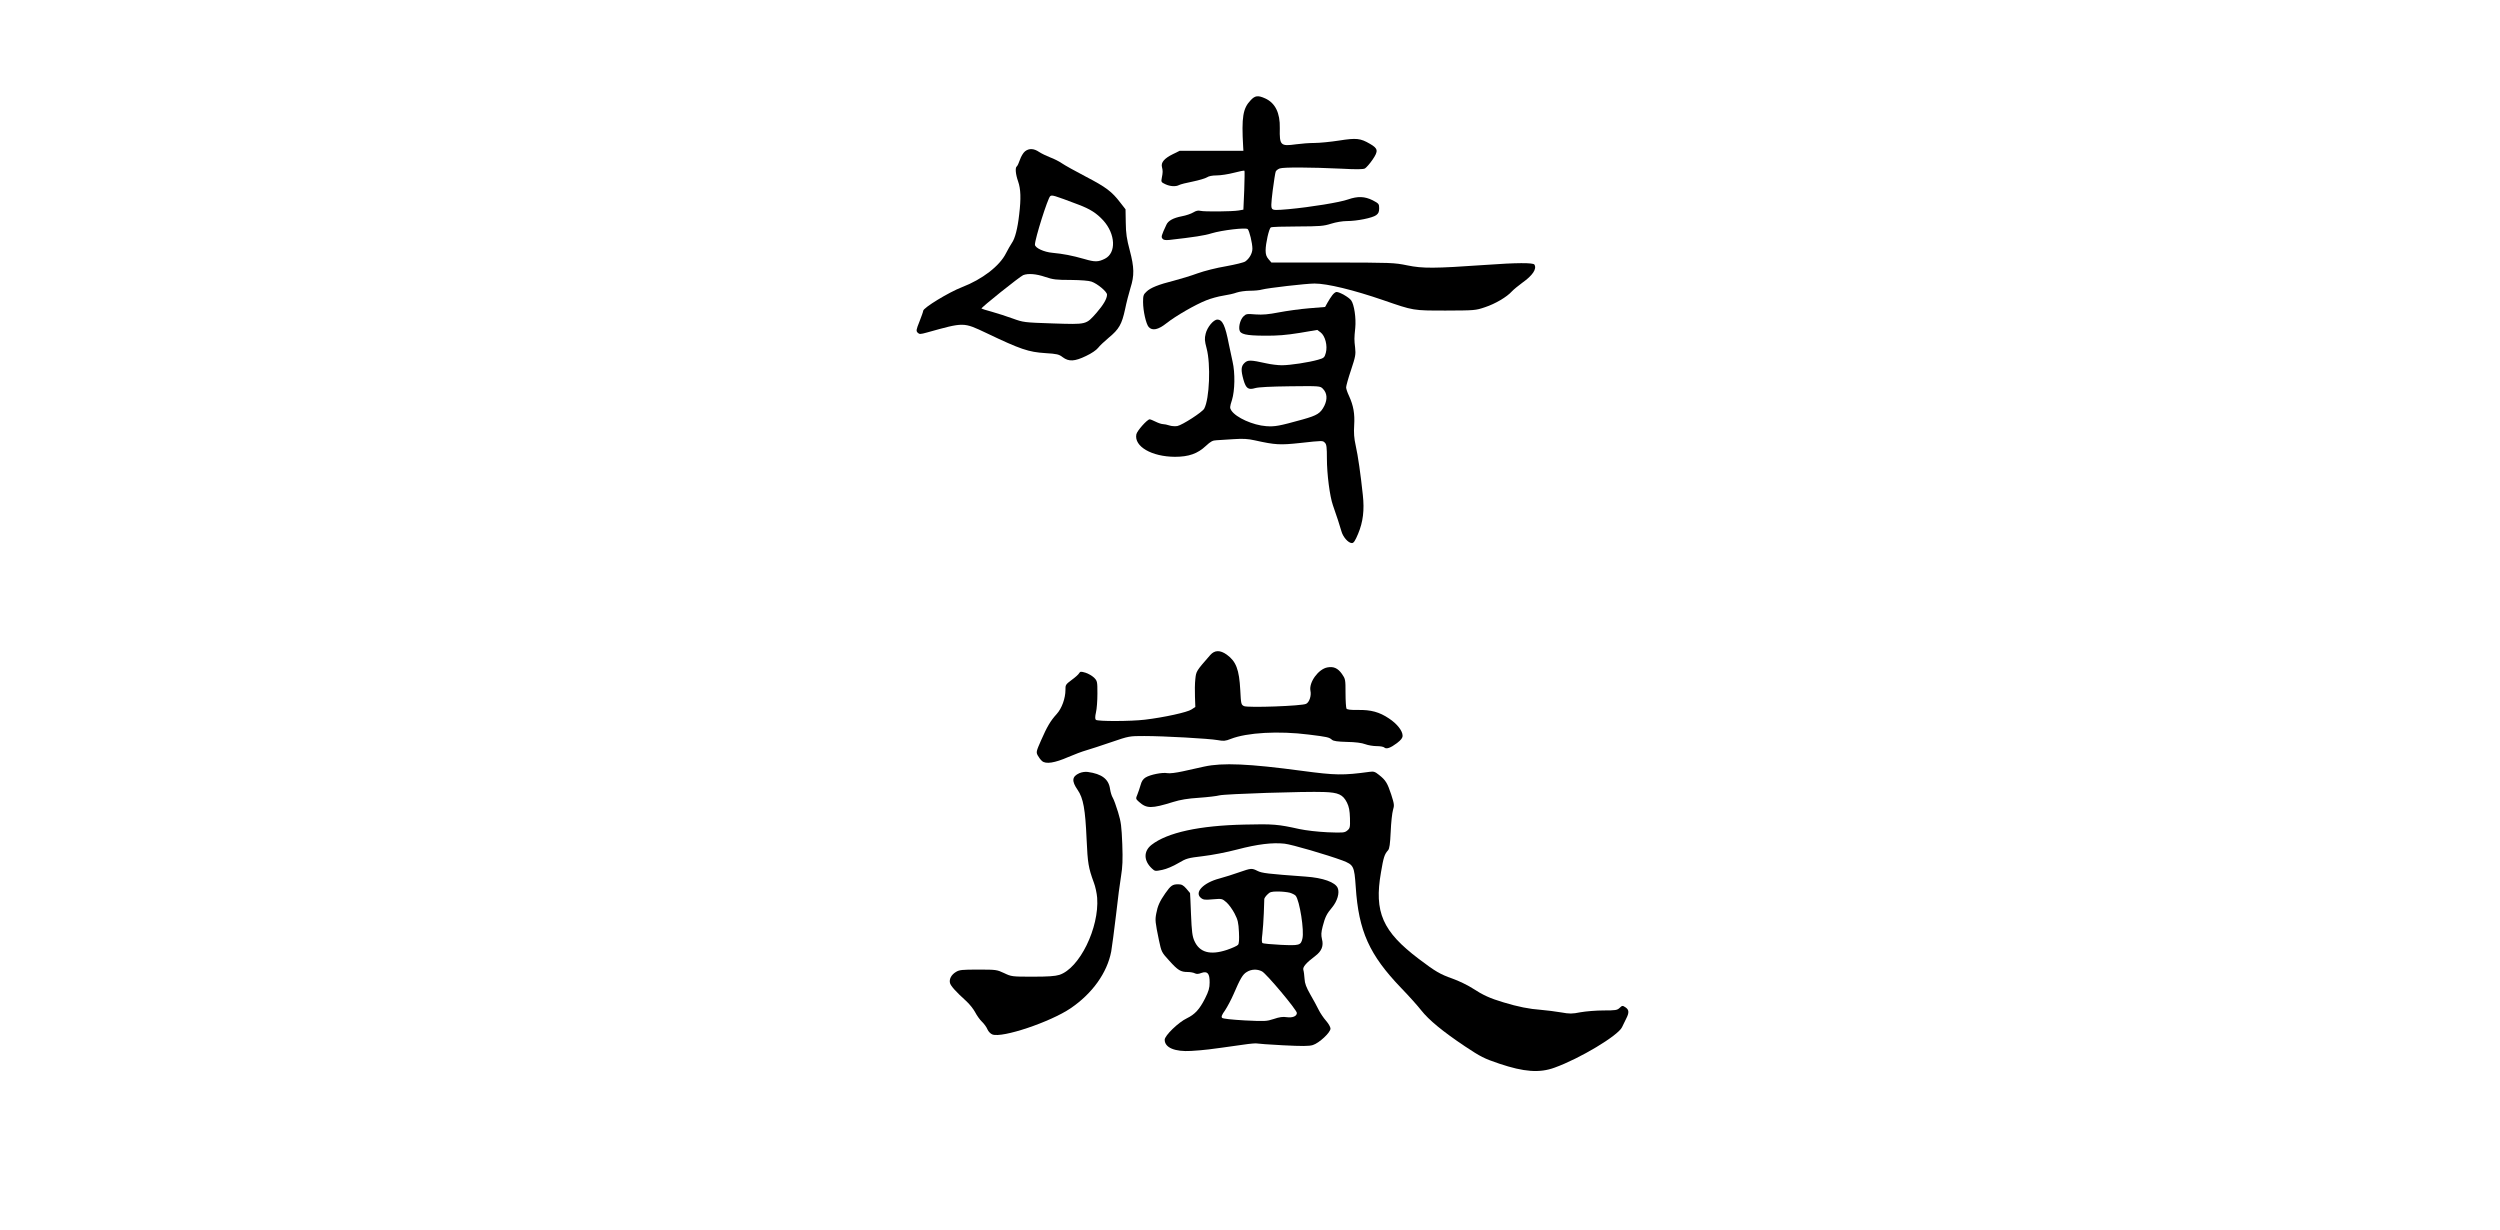
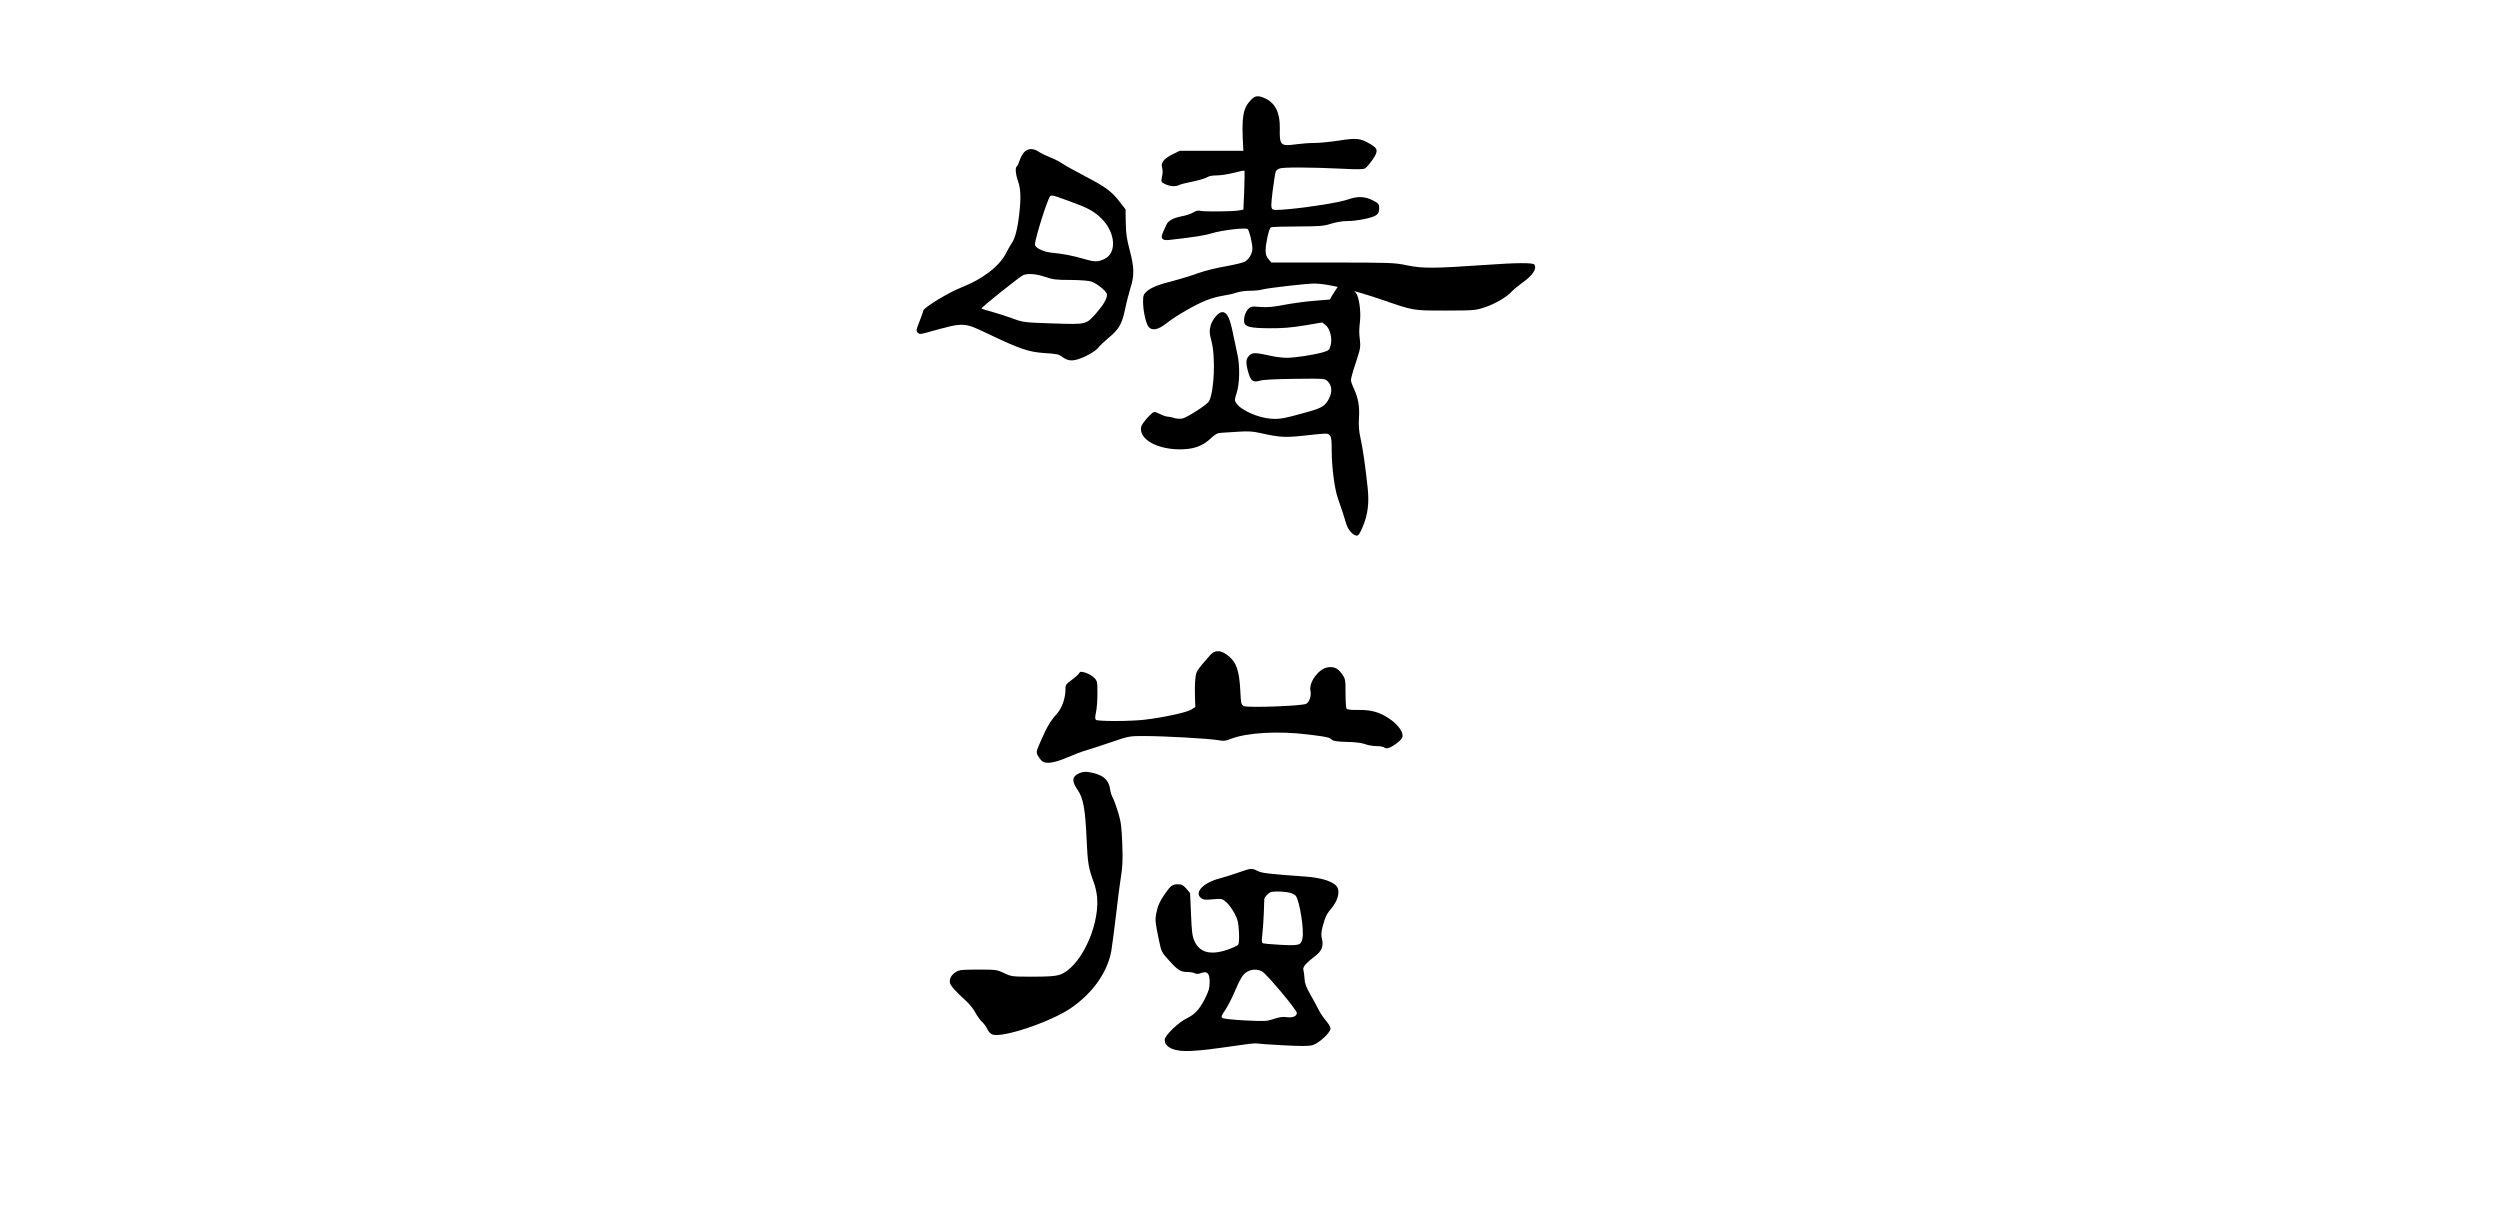
<svg xmlns="http://www.w3.org/2000/svg" version="1.0" width="100%" height="100mm" viewBox="0 0 768 1024" preserveAspectRatio="xMidYMid meet">
  <g transform="translate(0,1024) scale(0.1,-0.1)" fill="#000000" stroke="none">
    <path d="M3845 9405 c-64 -67 -76 -140 -62 -385 l2 -35 -265 0 -265 0 -57 -28 c-71 -35 -100 -69 -91 -106 8 -32 8 -46 -1 -91 -7 -34 -5 -37 29 -53 40 -19 87 -22 115 -7 11 6 62 19 114 29 53 11 106 27 118 35 14 10 44 16 81 16 33 0 97 10 143 22 46 12 85 20 88 17 2 -2 1 -76 -2 -164 l-7 -160 -40 -7 c-55 -9 -284 -11 -317 -3 -19 5 -37 1 -60 -13 -18 -11 -61 -26 -95 -32 -72 -14 -114 -37 -129 -71 -42 -90 -45 -101 -32 -116 8 -11 25 -13 57 -10 204 23 295 37 351 55 86 26 286 50 301 35 14 -14 39 -117 39 -163 0 -38 -25 -82 -59 -106 -12 -9 -84 -26 -160 -40 -79 -13 -181 -39 -237 -59 -54 -20 -143 -47 -197 -61 -127 -32 -196 -59 -229 -92 -25 -23 -28 -33 -28 -86 0 -74 25 -184 47 -208 30 -33 79 -23 147 31 77 61 240 155 331 191 39 16 102 33 141 39 39 6 90 17 113 26 24 8 73 15 110 15 36 0 82 4 101 10 48 13 368 50 437 50 106 0 324 -53 574 -139 252 -87 244 -86 519 -86 239 1 247 1 326 28 85 28 182 85 224 132 14 15 53 47 87 72 86 61 122 115 100 151 -11 16 -147 16 -407 -3 -429 -30 -522 -30 -650 -4 -112 23 -130 23 -623 24 l-509 0 -24 28 c-18 21 -24 40 -24 73 0 58 28 181 43 191 7 5 107 8 222 8 188 1 217 3 280 23 41 13 96 22 132 22 83 0 212 26 243 49 19 14 25 27 25 57 0 37 -3 40 -54 67 -67 33 -124 35 -205 7 -66 -24 -311 -64 -495 -81 -102 -9 -125 -9 -136 2 -11 12 -10 38 4 154 10 77 21 147 25 157 4 9 19 21 34 26 31 11 254 10 512 -2 127 -7 182 -6 197 2 11 7 40 39 63 73 50 73 46 93 -22 132 -79 46 -112 50 -257 27 -71 -11 -163 -20 -205 -20 -41 0 -109 -5 -152 -11 -130 -18 -139 -10 -136 134 3 127 -38 210 -122 248 -60 27 -84 24 -121 -16z" />
    <path d="M1967 8980 c-14 -11 -33 -43 -42 -70 -9 -27 -21 -52 -26 -55 -15 -10 -10 -66 11 -125 22 -63 25 -141 9 -274 -13 -118 -35 -202 -61 -238 -11 -16 -33 -55 -49 -86 -52 -105 -197 -217 -366 -282 -109 -42 -323 -172 -323 -197 0 -6 -14 -46 -31 -89 -28 -70 -29 -78 -15 -93 15 -14 21 -14 79 2 309 86 300 86 493 -5 285 -136 350 -158 490 -167 98 -6 114 -10 145 -34 51 -38 99 -36 194 10 45 21 86 49 100 67 13 17 54 56 90 86 85 70 108 111 135 235 11 55 32 135 45 178 33 104 32 170 -6 314 -25 94 -32 140 -33 229 l-2 112 -43 55 c-71 93 -119 129 -286 216 -88 46 -178 96 -201 112 -23 16 -67 38 -97 49 -31 12 -72 32 -92 45 -44 30 -84 32 -118 5z m445 -443 c98 -37 151 -71 207 -132 102 -113 109 -270 14 -318 -55 -28 -83 -29 -171 -3 -106 30 -175 43 -267 52 -70 6 -145 41 -145 68 0 49 107 387 127 403 15 12 26 9 235 -70z m-276 -602 c65 -22 93 -25 212 -25 86 -1 151 -6 173 -14 51 -18 129 -84 129 -108 0 -34 -30 -85 -87 -151 -89 -100 -78 -98 -363 -89 -243 8 -246 9 -335 41 -49 18 -127 43 -173 56 -46 12 -85 25 -87 27 -7 6 319 266 347 278 41 16 108 11 184 -15z" />
-     <path d="M4525 7783 c-11 -14 -29 -42 -40 -62 l-20 -36 -135 -11 c-74 -6 -187 -22 -250 -34 -88 -17 -134 -21 -193 -17 -73 6 -80 5 -102 -17 -24 -24 -40 -78 -33 -112 7 -36 53 -47 207 -48 112 -1 180 5 293 23 l148 25 27 -20 c39 -29 60 -112 44 -171 -11 -39 -15 -43 -64 -57 -76 -22 -233 -46 -302 -46 -33 0 -91 7 -130 16 -130 29 -153 29 -180 4 -30 -28 -32 -60 -9 -142 21 -72 40 -85 98 -68 27 8 128 13 290 15 247 3 250 2 272 -20 36 -36 40 -86 13 -142 -32 -63 -59 -80 -180 -114 -198 -55 -231 -61 -304 -56 -110 8 -251 71 -290 130 -14 22 -14 29 5 88 24 78 27 224 5 319 -8 36 -22 101 -31 145 -30 156 -53 205 -96 205 -32 0 -84 -63 -97 -117 -10 -41 -9 -59 8 -123 35 -131 24 -420 -20 -501 -15 -29 -183 -137 -224 -145 -19 -3 -49 -1 -66 5 -18 6 -42 11 -53 11 -12 0 -39 9 -61 20 -22 11 -44 20 -50 20 -20 0 -105 -95 -111 -125 -20 -101 128 -186 321 -187 115 0 189 26 258 91 40 37 56 46 90 47 23 1 87 5 142 9 77 5 117 3 175 -10 170 -38 210 -40 377 -22 192 21 188 21 207 1 13 -12 16 -39 16 -130 0 -131 24 -315 50 -389 32 -92 58 -170 70 -214 13 -50 58 -101 88 -101 15 0 27 18 52 78 41 98 53 196 39 322 -19 178 -40 325 -59 410 -14 63 -17 107 -13 171 6 95 -6 163 -43 244 -13 27 -24 59 -24 71 0 12 18 77 41 145 37 111 40 130 34 184 -8 69 -8 78 1 166 8 81 -9 195 -34 229 -19 26 -96 70 -122 70 -8 0 -24 -12 -35 -27z" />
+     <path d="M4525 7783 l-20 -36 -135 -11 c-74 -6 -187 -22 -250 -34 -88 -17 -134 -21 -193 -17 -73 6 -80 5 -102 -17 -24 -24 -40 -78 -33 -112 7 -36 53 -47 207 -48 112 -1 180 5 293 23 l148 25 27 -20 c39 -29 60 -112 44 -171 -11 -39 -15 -43 -64 -57 -76 -22 -233 -46 -302 -46 -33 0 -91 7 -130 16 -130 29 -153 29 -180 4 -30 -28 -32 -60 -9 -142 21 -72 40 -85 98 -68 27 8 128 13 290 15 247 3 250 2 272 -20 36 -36 40 -86 13 -142 -32 -63 -59 -80 -180 -114 -198 -55 -231 -61 -304 -56 -110 8 -251 71 -290 130 -14 22 -14 29 5 88 24 78 27 224 5 319 -8 36 -22 101 -31 145 -30 156 -53 205 -96 205 -32 0 -84 -63 -97 -117 -10 -41 -9 -59 8 -123 35 -131 24 -420 -20 -501 -15 -29 -183 -137 -224 -145 -19 -3 -49 -1 -66 5 -18 6 -42 11 -53 11 -12 0 -39 9 -61 20 -22 11 -44 20 -50 20 -20 0 -105 -95 -111 -125 -20 -101 128 -186 321 -187 115 0 189 26 258 91 40 37 56 46 90 47 23 1 87 5 142 9 77 5 117 3 175 -10 170 -38 210 -40 377 -22 192 21 188 21 207 1 13 -12 16 -39 16 -130 0 -131 24 -315 50 -389 32 -92 58 -170 70 -214 13 -50 58 -101 88 -101 15 0 27 18 52 78 41 98 53 196 39 322 -19 178 -40 325 -59 410 -14 63 -17 107 -13 171 6 95 -6 163 -43 244 -13 27 -24 59 -24 71 0 12 18 77 41 145 37 111 40 130 34 184 -8 69 -8 78 1 166 8 81 -9 195 -34 229 -19 26 -96 70 -122 70 -8 0 -24 -12 -35 -27z" />
    <path d="M3509 4788 c-117 -134 -117 -134 -124 -200 -4 -35 -5 -102 -3 -148 l3 -84 -32 -21 c-33 -23 -228 -66 -388 -85 -115 -14 -394 -15 -408 -1 -7 7 -7 27 1 62 7 28 12 98 12 156 0 101 -1 105 -28 133 -16 15 -48 34 -71 41 -38 11 -44 11 -53 -4 -5 -10 -33 -35 -62 -56 -50 -37 -53 -42 -52 -83 0 -69 -30 -154 -73 -201 -52 -57 -80 -105 -130 -219 -40 -91 -42 -98 -28 -125 8 -15 24 -37 36 -47 31 -28 106 -16 218 33 51 22 118 47 150 56 32 9 126 40 208 68 149 51 151 51 275 51 162 0 538 -21 611 -34 49 -9 64 -8 109 10 135 53 398 68 650 36 153 -19 168 -22 192 -43 12 -11 47 -16 125 -18 69 -1 124 -8 152 -19 24 -9 67 -16 95 -16 29 0 57 -5 63 -11 17 -17 53 -4 106 36 35 27 47 43 47 62 0 40 -46 99 -113 143 -80 54 -151 73 -259 71 -60 -1 -89 3 -95 11 -4 7 -8 65 -8 130 0 113 -1 117 -30 159 -34 48 -70 64 -121 54 -74 -13 -155 -124 -141 -194 9 -41 -9 -96 -36 -109 -33 -18 -485 -34 -517 -19 -24 12 -25 17 -31 133 -9 172 -35 239 -112 295 -56 40 -101 39 -138 -3z" />
-     <path d="M3460 3860 c-47 -10 -128 -28 -180 -40 -56 -12 -108 -19 -128 -15 -41 8 -142 -12 -181 -36 -21 -13 -33 -31 -41 -61 -7 -24 -19 -60 -27 -80 -15 -36 -15 -37 13 -62 64 -57 104 -57 284 -1 61 19 122 29 215 35 72 5 148 14 170 20 45 12 715 34 870 28 121 -4 158 -21 192 -88 17 -35 23 -65 25 -129 2 -78 0 -85 -23 -104 -22 -18 -34 -19 -164 -14 -84 4 -178 15 -235 27 -175 39 -218 43 -455 37 -377 -8 -643 -66 -775 -169 -67 -53 -66 -132 4 -197 25 -23 27 -23 86 -11 35 7 91 31 133 56 68 40 79 43 204 58 77 9 197 32 288 56 168 44 291 59 393 48 61 -7 352 -92 482 -140 93 -36 98 -46 110 -220 24 -368 113 -565 378 -841 65 -67 140 -151 167 -186 64 -81 178 -175 363 -299 134 -89 160 -102 287 -145 205 -69 335 -79 460 -33 211 76 527 266 561 336 9 19 25 52 35 72 26 50 24 74 -6 94 -24 16 -27 16 -49 -5 -20 -19 -34 -21 -133 -21 -61 0 -147 -7 -192 -15 -71 -14 -90 -14 -163 -1 -46 8 -120 17 -166 21 -98 7 -193 26 -311 62 -114 34 -171 60 -260 118 -40 26 -115 62 -166 80 -104 37 -140 58 -279 163 -303 229 -374 390 -316 721 21 125 29 151 59 184 12 14 17 51 22 155 3 76 12 156 19 180 12 39 11 49 -15 130 -32 96 -46 119 -102 163 -32 26 -44 30 -78 25 -220 -30 -283 -29 -560 8 -448 60 -663 69 -815 36z" />
    <path d="M2420 3805 c-62 -28 -66 -65 -15 -139 48 -69 64 -162 75 -411 9 -200 15 -237 60 -360 13 -33 25 -90 28 -128 18 -249 -147 -587 -315 -641 -36 -11 -93 -15 -223 -15 -173 0 -176 1 -237 30 -60 28 -66 29 -215 29 -135 0 -157 -2 -186 -20 -38 -23 -57 -59 -49 -92 7 -25 48 -71 134 -149 28 -25 62 -68 76 -95 14 -27 39 -62 57 -79 17 -16 38 -45 45 -63 8 -18 25 -36 41 -42 82 -31 481 103 651 218 181 123 304 295 338 473 7 41 25 178 40 304 14 127 33 273 42 325 12 74 15 132 10 265 -6 147 -10 183 -35 265 -16 53 -36 107 -44 120 -9 14 -19 47 -23 74 -11 81 -68 125 -185 141 -21 3 -49 -1 -70 -10z" />
    <path d="M3750 2980 c-47 -17 -121 -40 -165 -52 -133 -35 -210 -115 -154 -161 21 -17 34 -18 100 -12 76 6 77 6 114 -26 20 -18 50 -60 67 -93 27 -52 32 -75 36 -154 3 -62 1 -97 -8 -106 -6 -8 -48 -27 -92 -42 -139 -46 -228 -22 -271 75 -17 38 -22 76 -28 221 -4 96 -7 176 -8 177 -1 1 -15 18 -32 38 -25 28 -38 35 -68 35 -46 0 -61 -11 -106 -75 -46 -66 -64 -106 -75 -167 -11 -56 -9 -72 22 -223 21 -98 21 -100 86 -171 72 -80 95 -94 153 -94 22 0 49 -5 60 -11 14 -7 29 -7 54 3 51 18 70 -4 69 -80 0 -45 -8 -72 -38 -132 -46 -91 -85 -133 -151 -165 -70 -33 -185 -144 -185 -179 0 -66 85 -101 220 -93 121 8 129 9 433 52 59 9 112 13 116 10 5 -2 102 -9 216 -15 160 -8 216 -8 248 2 52 16 147 104 147 137 0 13 -17 42 -38 66 -20 23 -48 64 -61 91 -13 27 -44 84 -69 127 -34 60 -46 91 -48 130 -2 29 -6 62 -10 74 -7 24 22 58 100 117 52 39 70 83 55 139 -8 35 -7 56 6 107 20 77 33 104 78 157 44 53 64 122 47 162 -20 48 -122 85 -267 95 -319 23 -364 29 -400 47 -48 24 -52 24 -153 -11z m421 -170 c20 -6 42 -17 49 -25 33 -39 73 -293 56 -358 -13 -55 -25 -58 -179 -51 -78 4 -147 10 -153 15 -7 6 -7 30 -1 76 4 37 10 115 12 173 2 58 4 111 4 118 1 7 12 24 26 37 20 21 33 25 87 25 35 0 79 -5 99 -10z m-231 -655 c37 -19 290 -321 290 -346 0 -27 -36 -42 -85 -35 -30 5 -61 1 -107 -15 -61 -20 -74 -20 -242 -12 -107 6 -181 14 -188 21 -9 9 -3 25 25 64 19 29 51 89 70 133 56 130 76 165 110 185 38 24 87 26 127 5z" />
  </g>
</svg>